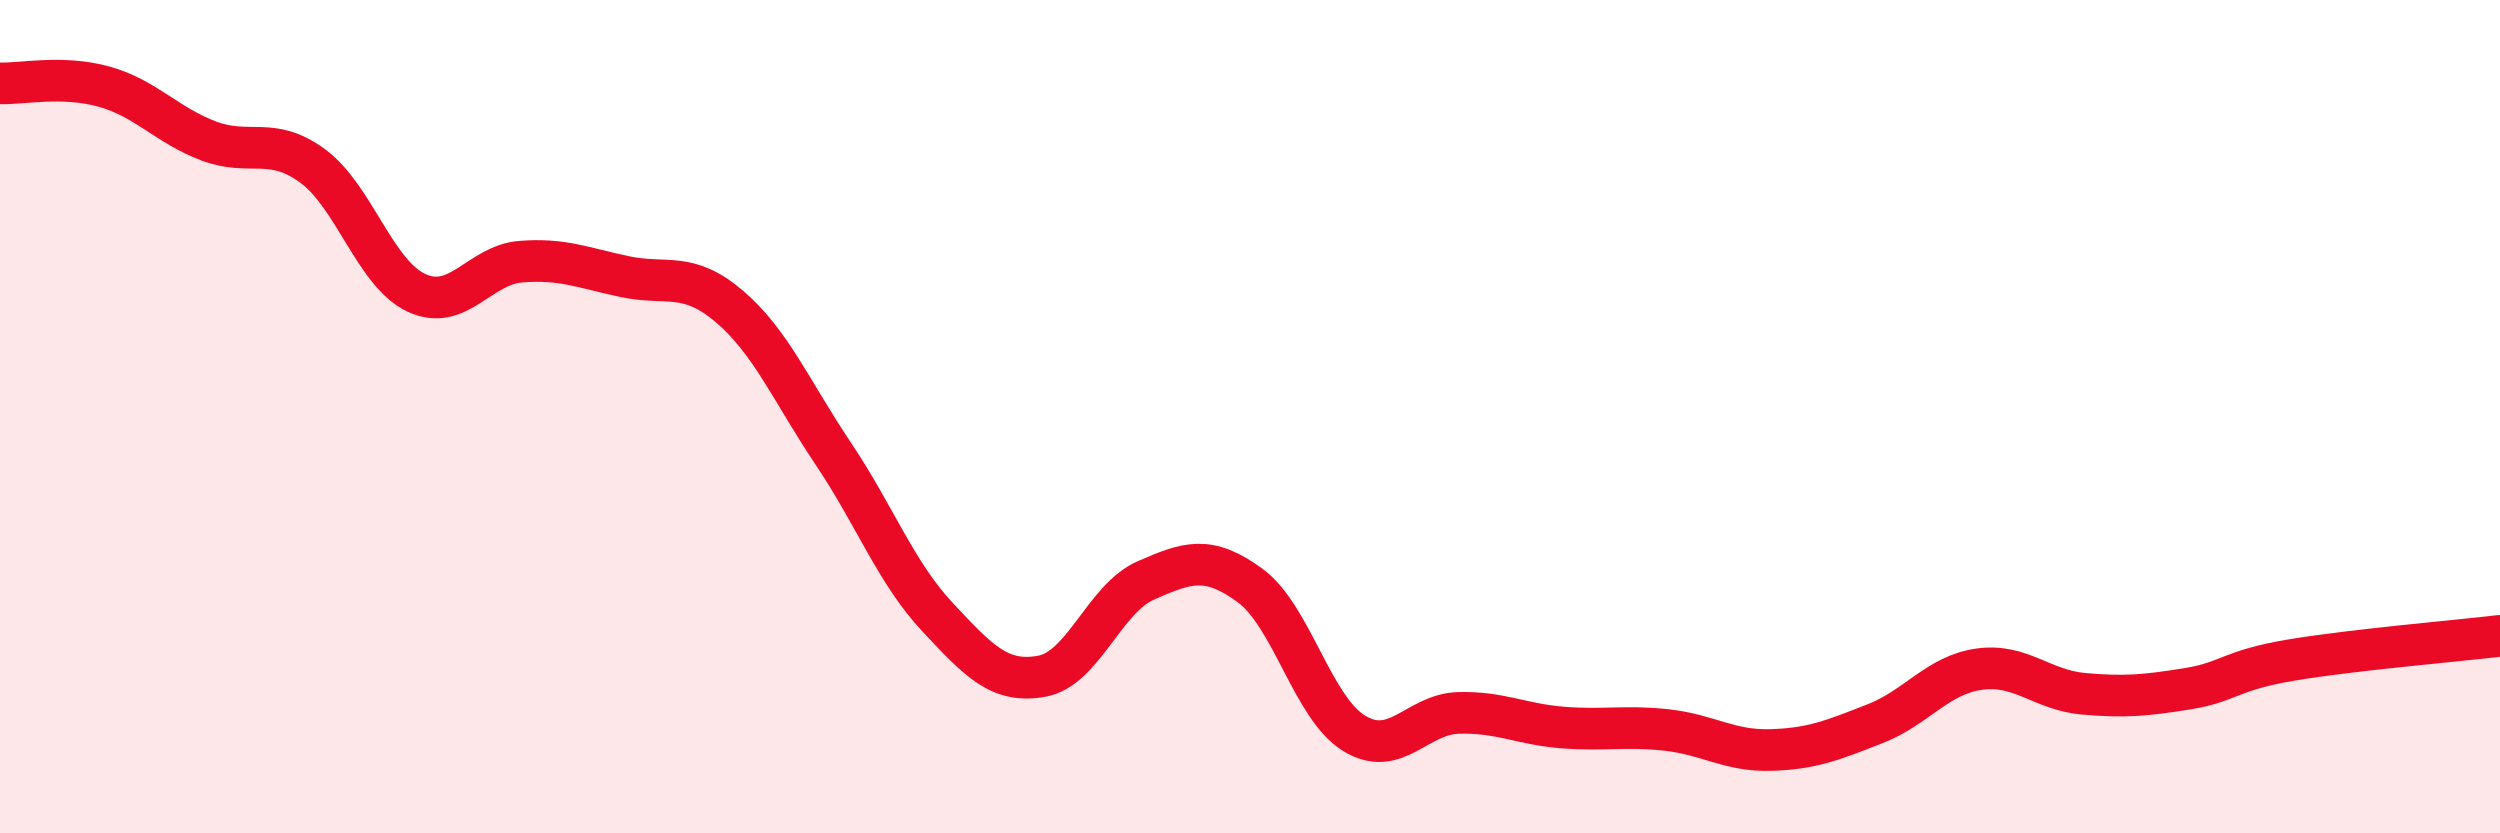
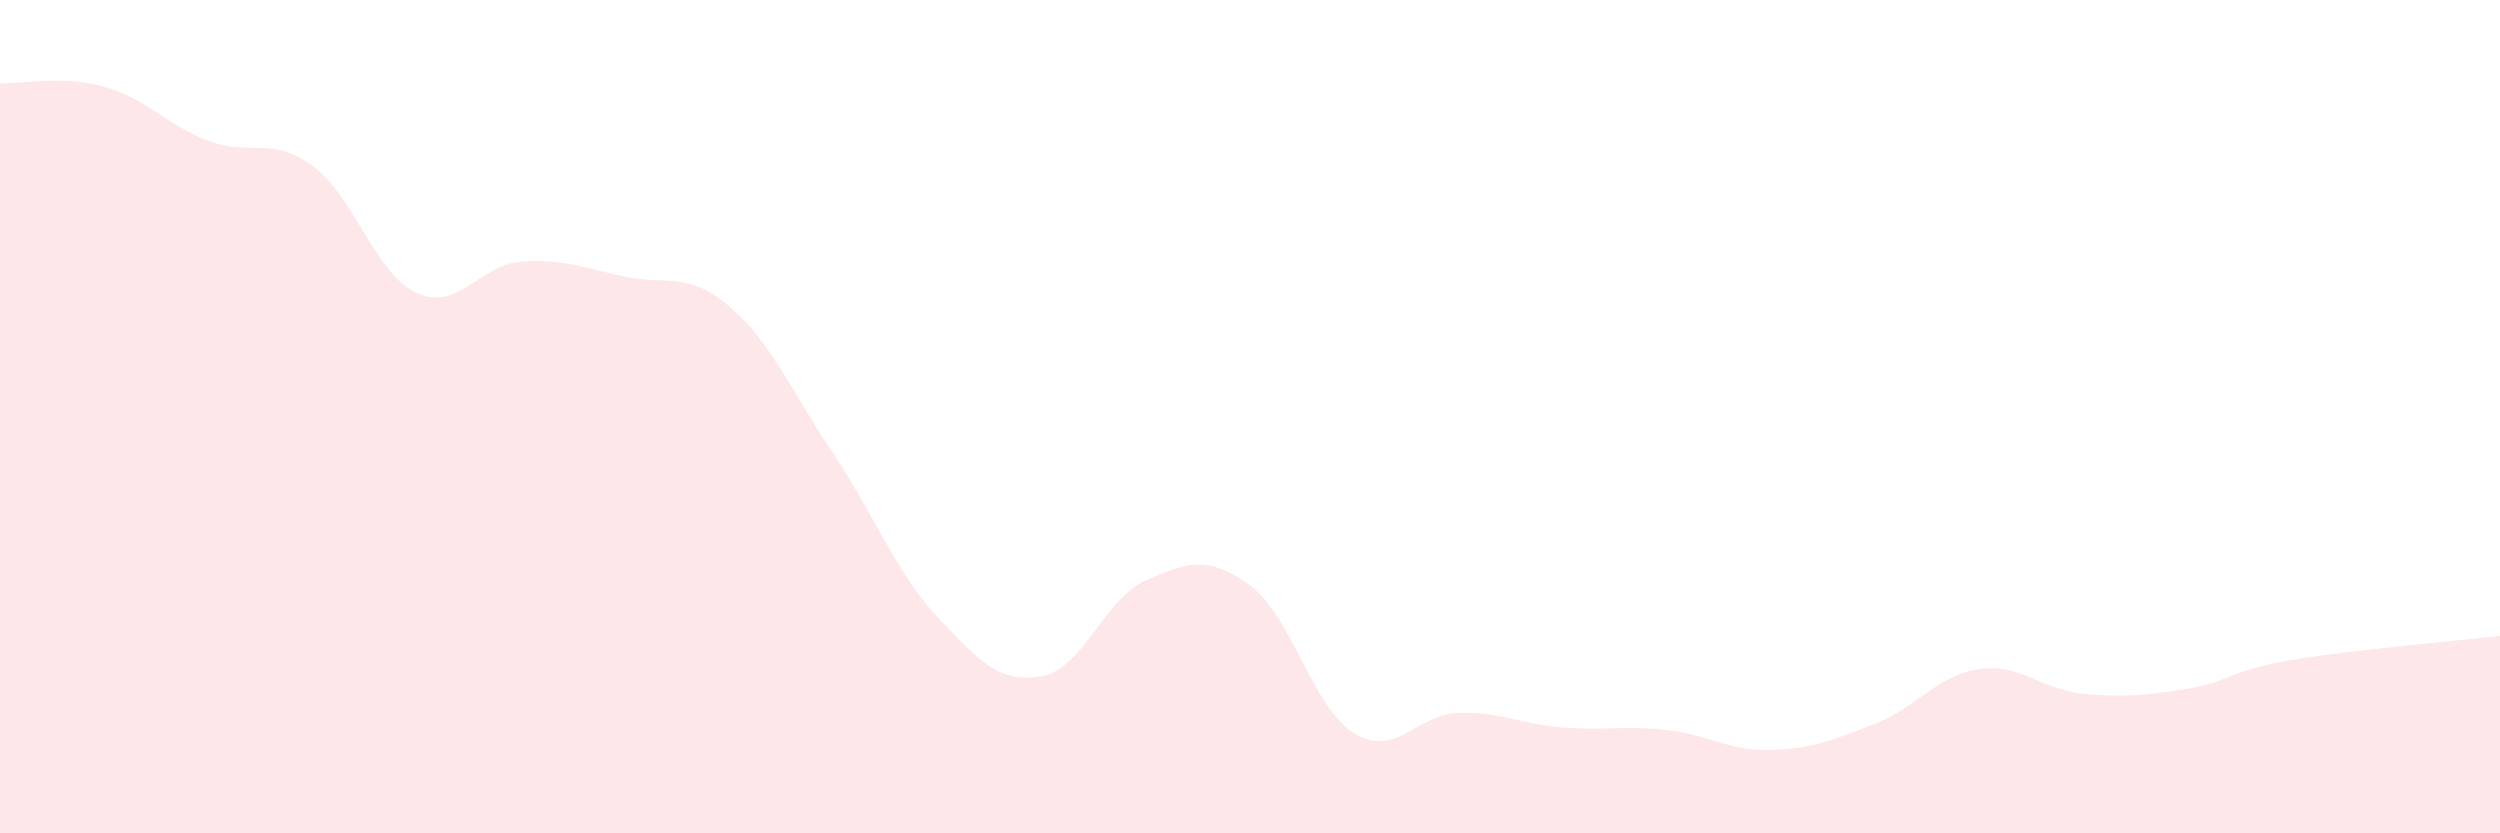
<svg xmlns="http://www.w3.org/2000/svg" width="60" height="20" viewBox="0 0 60 20">
  <path d="M 0,2 C 0.5,2.02 1.5,1.8 2.5,2.08 C 3.5,2.36 4,3 5,3.38 C 6,3.76 6.5,3.25 7.5,3.98 C 8.5,4.71 9,6.57 10,7.03 C 11,7.49 11.5,6.36 12.5,6.28 C 13.5,6.2 14,6.43 15,6.64 C 16,6.85 16.5,6.5 17.5,7.35 C 18.5,8.2 19,9.4 20,10.89 C 21,12.38 21.5,13.74 22.5,14.81 C 23.5,15.88 24,16.41 25,16.23 C 26,16.05 26.5,14.37 27.5,13.93 C 28.5,13.49 29,13.32 30,14.05 C 31,14.78 31.5,16.99 32.5,17.6 C 33.5,18.21 34,17.14 35,17.11 C 36,17.08 36.5,17.38 37.5,17.46 C 38.5,17.54 39,17.41 40,17.52 C 41,17.63 41.5,18.03 42.5,18 C 43.5,17.97 44,17.76 45,17.37 C 46,16.98 46.5,16.2 47.5,16.06 C 48.5,15.92 49,16.56 50,16.65 C 51,16.74 51.5,16.69 52.5,16.53 C 53.5,16.37 53.5,16.09 55,15.84 C 56.5,15.59 59,15.38 60,15.26L60 20L0 20Z" fill="#EB0A25" opacity="0.1" stroke-linecap="round" stroke-linejoin="round" />
-   <path d="M 0,2 C 0.5,2.02 1.5,1.8 2.5,2.08 C 3.5,2.36 4,3 5,3.38 C 6,3.76 6.5,3.25 7.5,3.98 C 8.5,4.71 9,6.57 10,7.03 C 11,7.49 11.5,6.36 12.5,6.28 C 13.5,6.2 14,6.43 15,6.64 C 16,6.85 16.5,6.5 17.5,7.35 C 18.5,8.2 19,9.4 20,10.89 C 21,12.38 21.5,13.74 22.5,14.81 C 23.5,15.88 24,16.41 25,16.23 C 26,16.05 26.5,14.37 27.5,13.93 C 28.5,13.49 29,13.32 30,14.05 C 31,14.78 31.5,16.99 32.5,17.6 C 33.5,18.21 34,17.14 35,17.11 C 36,17.08 36.5,17.38 37.5,17.46 C 38.5,17.54 39,17.41 40,17.52 C 41,17.63 41.5,18.03 42.5,18 C 43.5,17.97 44,17.76 45,17.37 C 46,16.98 46.5,16.2 47.5,16.06 C 48.5,15.92 49,16.56 50,16.65 C 51,16.74 51.5,16.69 52.5,16.53 C 53.5,16.37 53.5,16.09 55,15.84 C 56.5,15.59 59,15.38 60,15.26" stroke="#EB0A25" stroke-width="1" fill="none" stroke-linecap="round" stroke-linejoin="round" />
</svg>